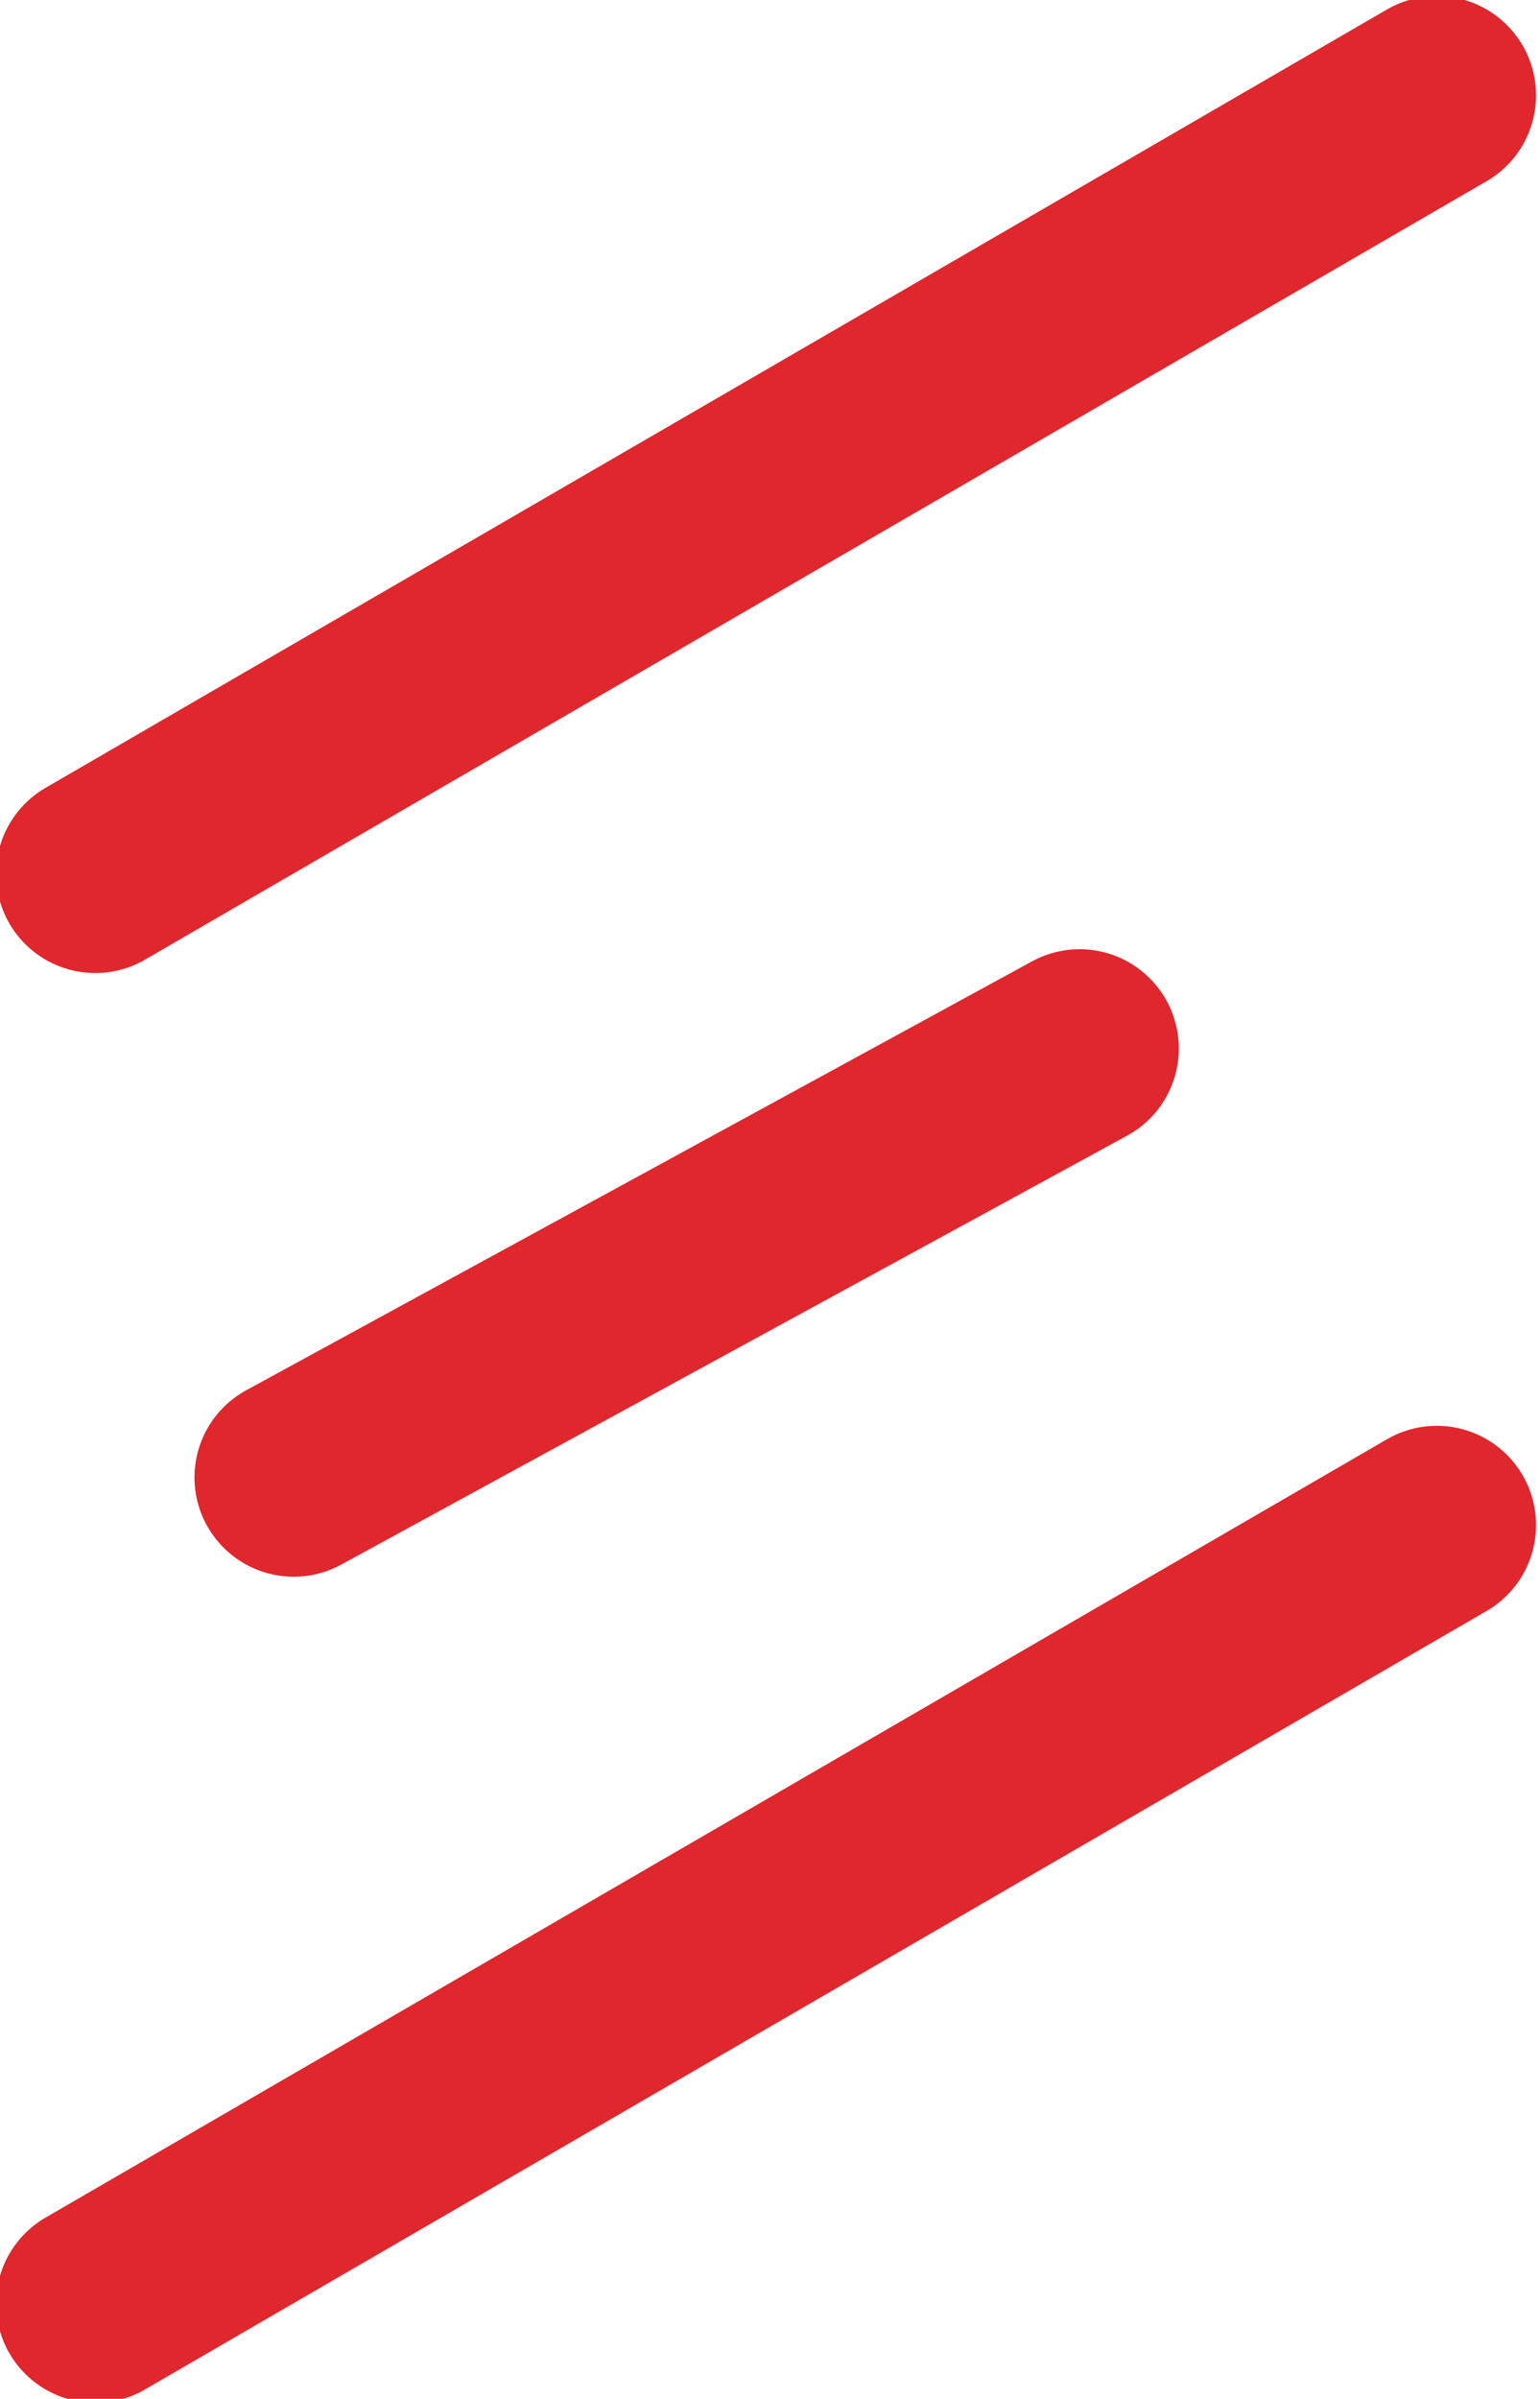
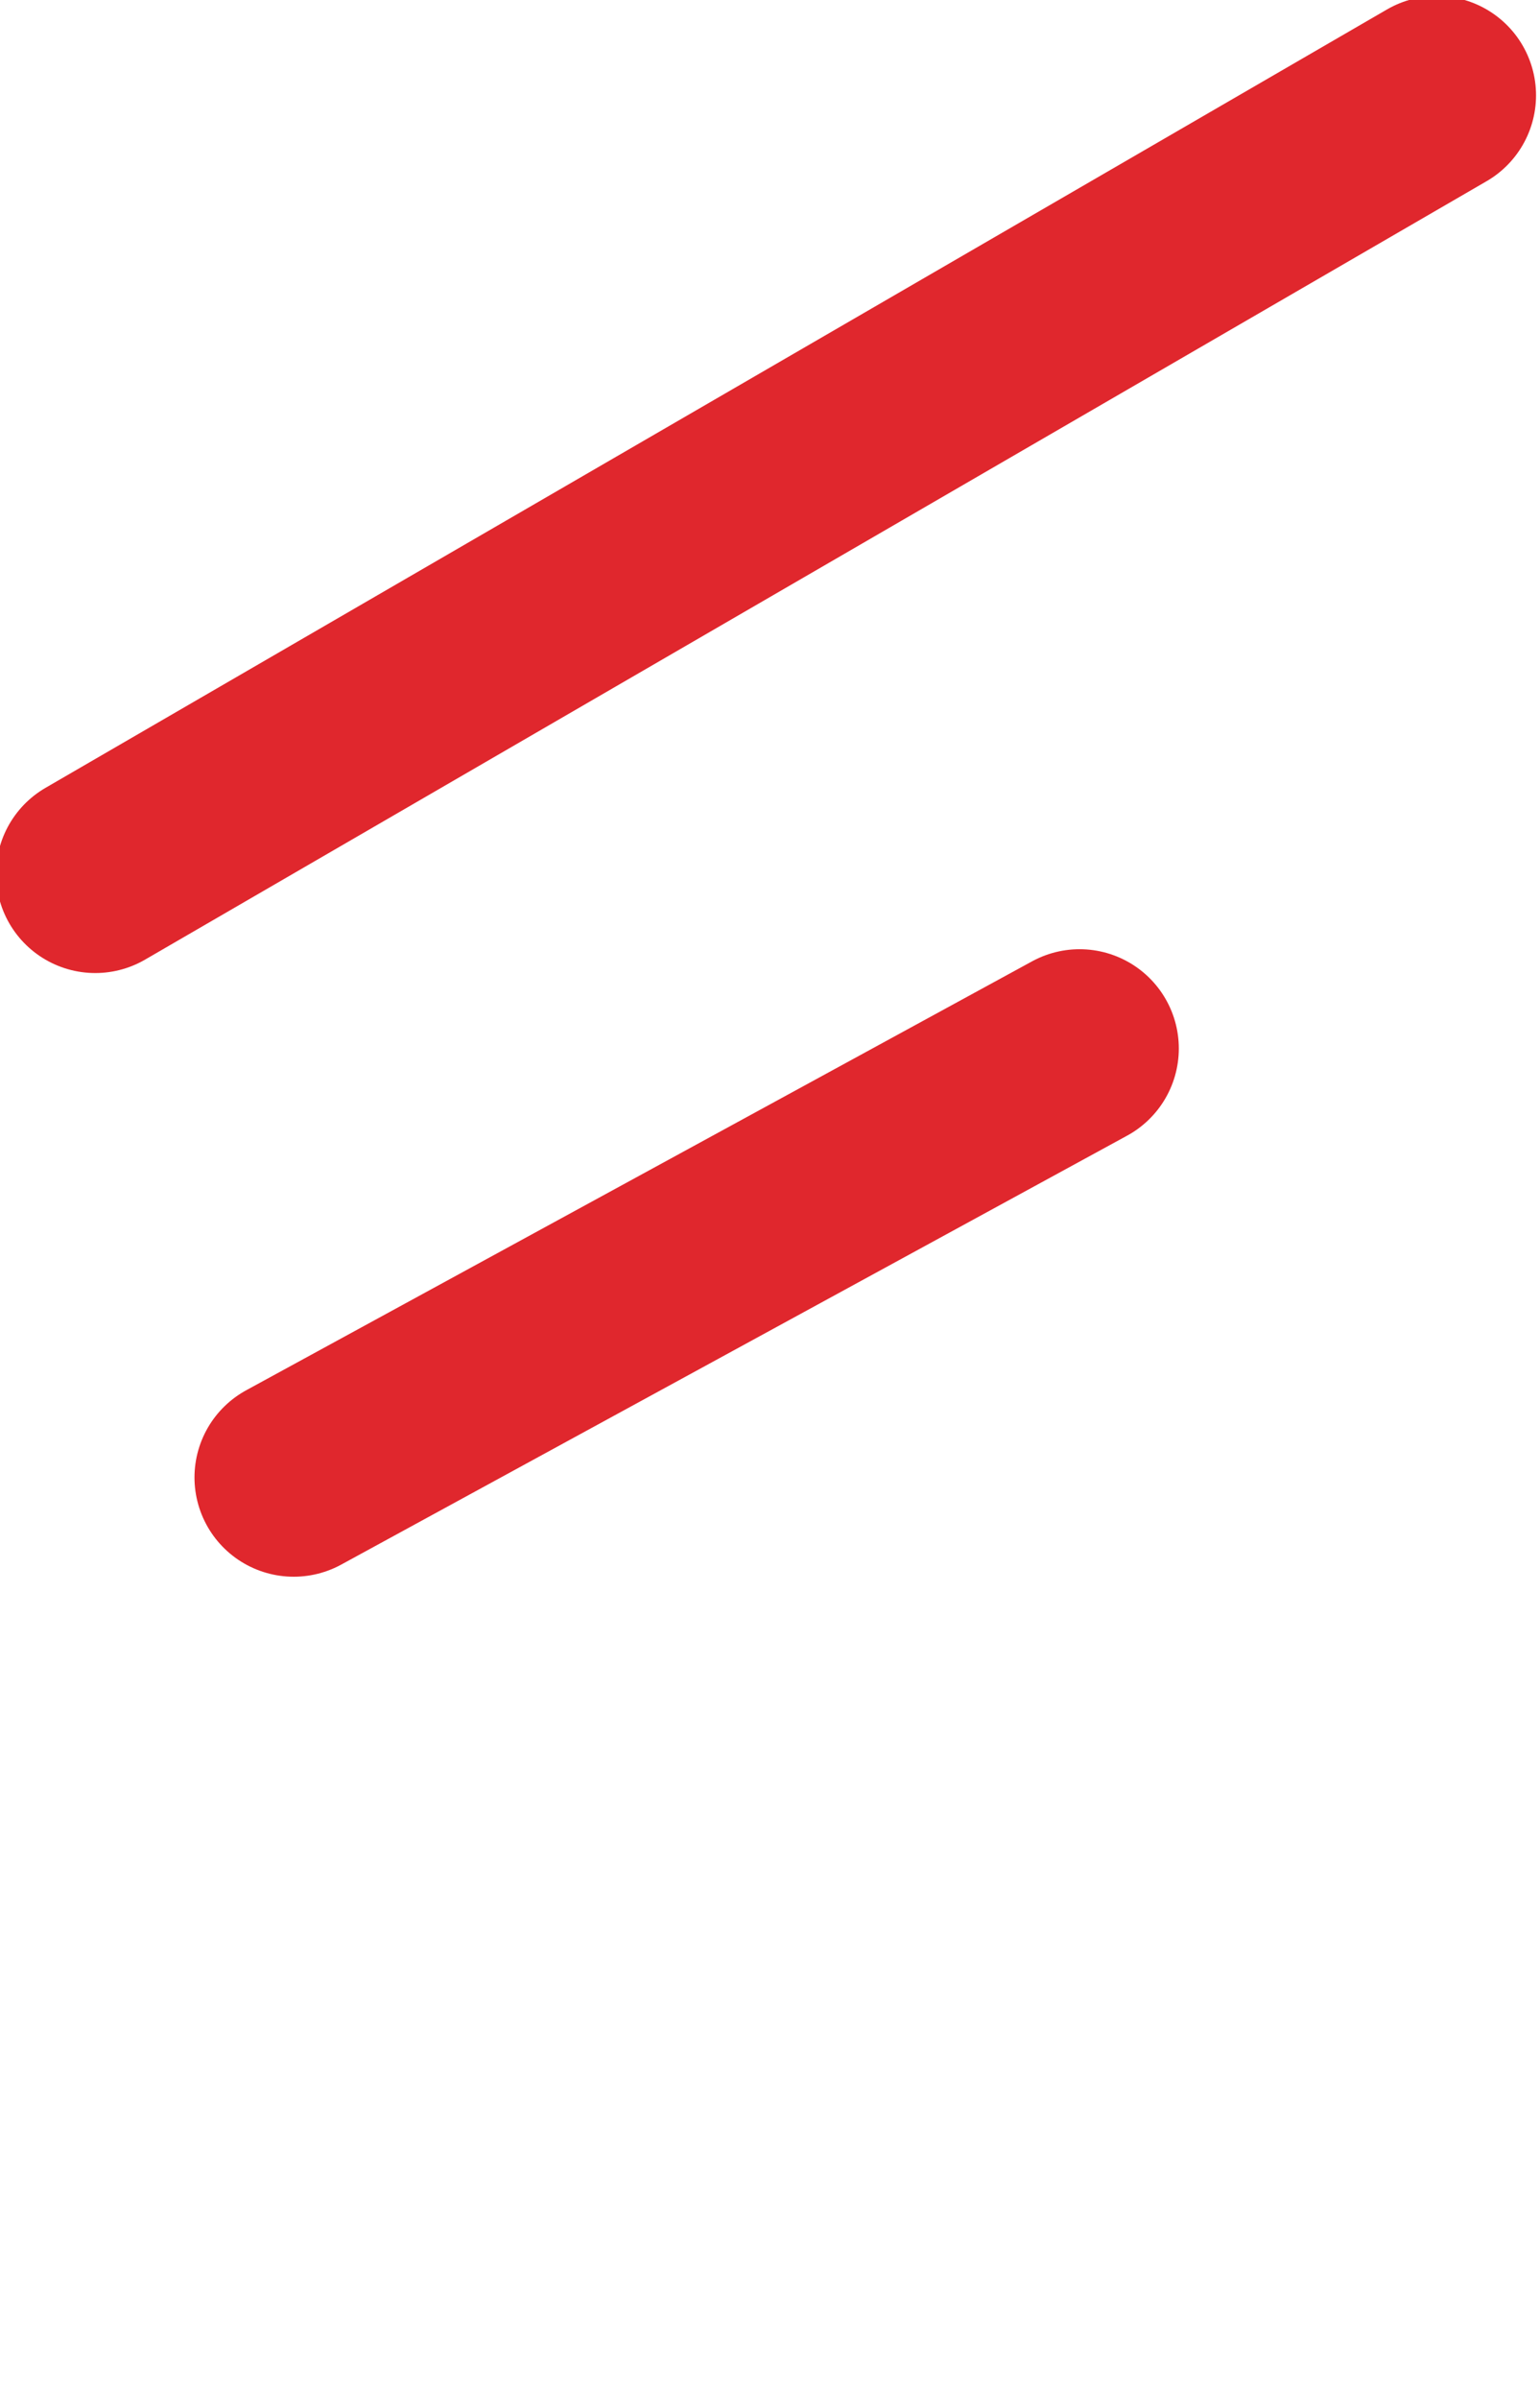
<svg xmlns="http://www.w3.org/2000/svg" version="1.1" id="Layer_1" x="0px" y="0px" viewBox="0 0 19.4 30.2" style="enable-background:new 0 0 19.4 30.2;" xml:space="preserve">
  <style type="text/css">
	.st0{fill:none;stroke:#E0272D;stroke-width:2.5;stroke-linecap:round;}
</style>
  <g>
    <line class="st0" x1="1.2" y1="11" x2="18.1" y2="1.2" />
-     <line class="st0" x1="1.2" y1="29" x2="18.1" y2="19.2" />
    <line class="st0" x1="3.7" y1="18.6" x2="13.6" y2="13.2" />
  </g>
</svg>